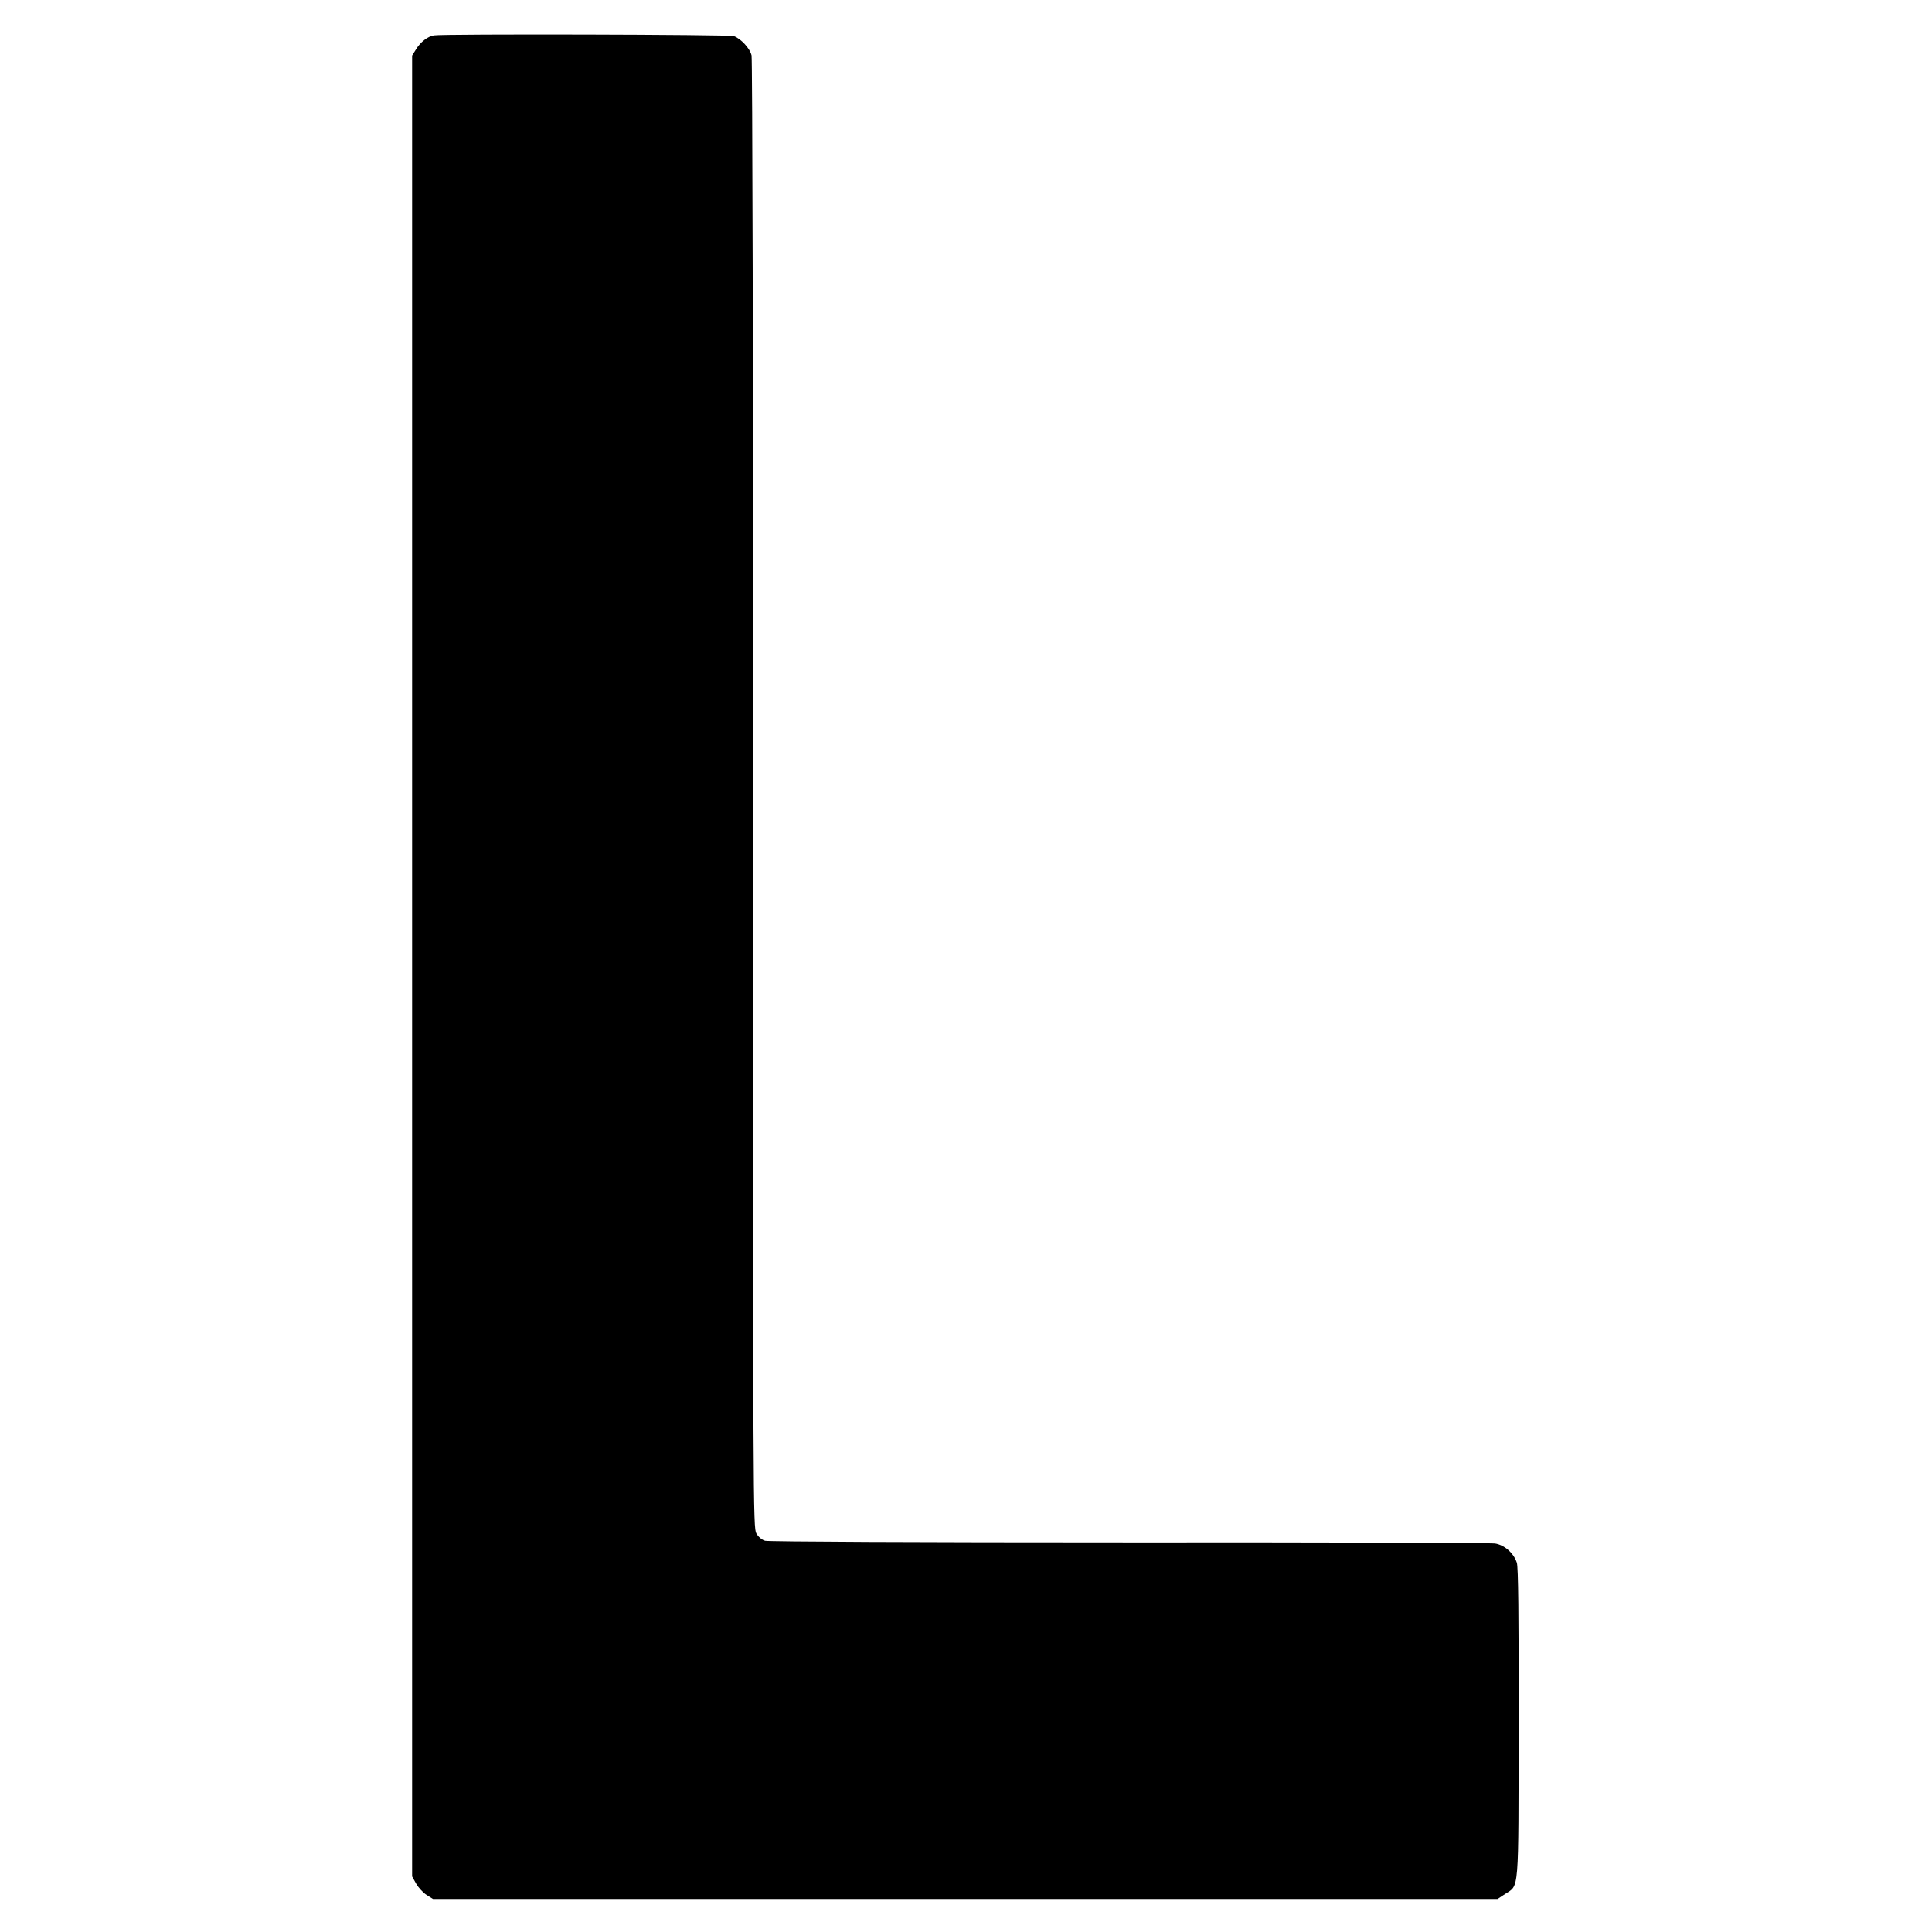
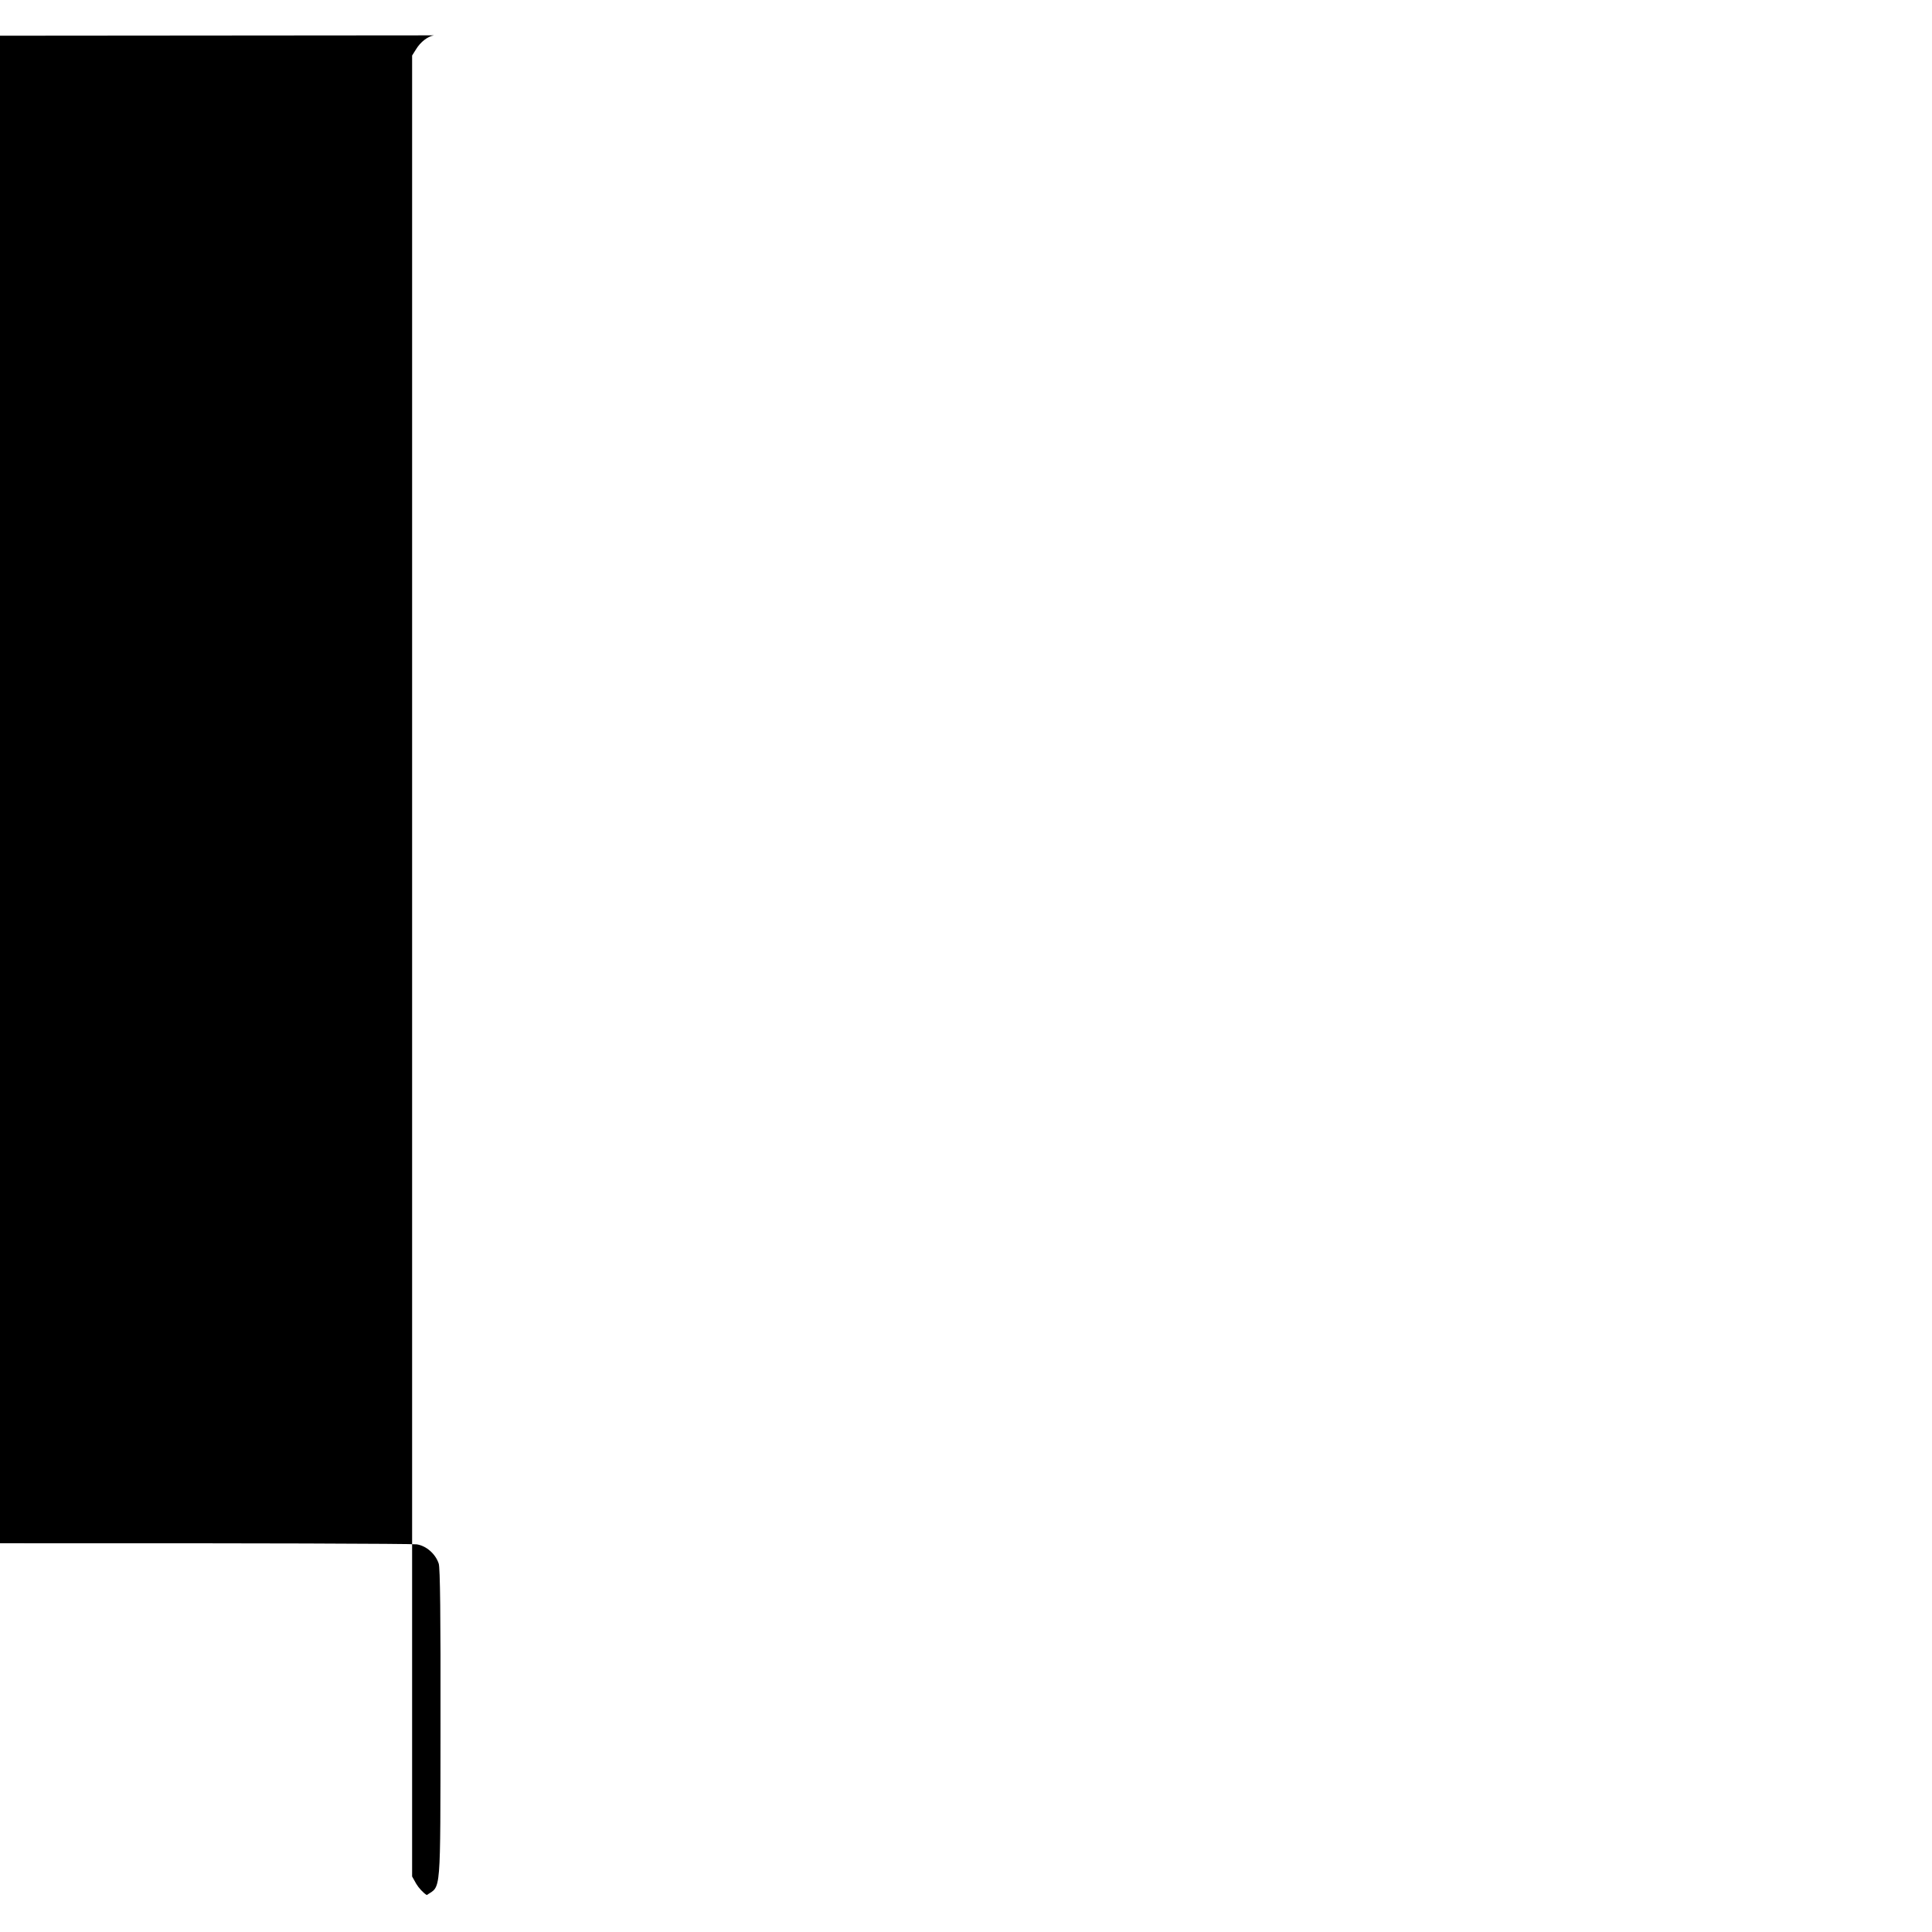
<svg xmlns="http://www.w3.org/2000/svg" version="1.0" width="1082pt" height="1082pt" viewBox="0 0 1082 1082" preserveAspectRatio="xMidYMid meet">
  <g transform="translate(0,1082) scale(0.1,-0.1)" fill="#000000" stroke="none">
-     <path d="M2430 10622 c-35 -6 -75 -37 -100 -78 l-22 -35 0 -5099 0 -5099 23 -41 c13 -22 39 -51 59 -63 l35 -22 2981 0 2981 0 41 27 c81 54 76 -14 77 958 1 602 -2 875 -10 898 -18 55 -70 100 -123 108 -26 4 -949 7 -2052 6 -1190 0 -2017 4 -2035 9 -18 5 -39 23 -49 41 -18 30 -19 152 -18 4137 0 2357 -4 4121 -9 4141 -9 39 -59 93 -99 108 -24 9 -1625 13 -1680 4z" />
+     <path d="M2430 10622 c-35 -6 -75 -37 -100 -78 l-22 -35 0 -5099 0 -5099 23 -41 c13 -22 39 -51 59 -63 c81 54 76 -14 77 958 1 602 -2 875 -10 898 -18 55 -70 100 -123 108 -26 4 -949 7 -2052 6 -1190 0 -2017 4 -2035 9 -18 5 -39 23 -49 41 -18 30 -19 152 -18 4137 0 2357 -4 4121 -9 4141 -9 39 -59 93 -99 108 -24 9 -1625 13 -1680 4z" />
  </g>
</svg>